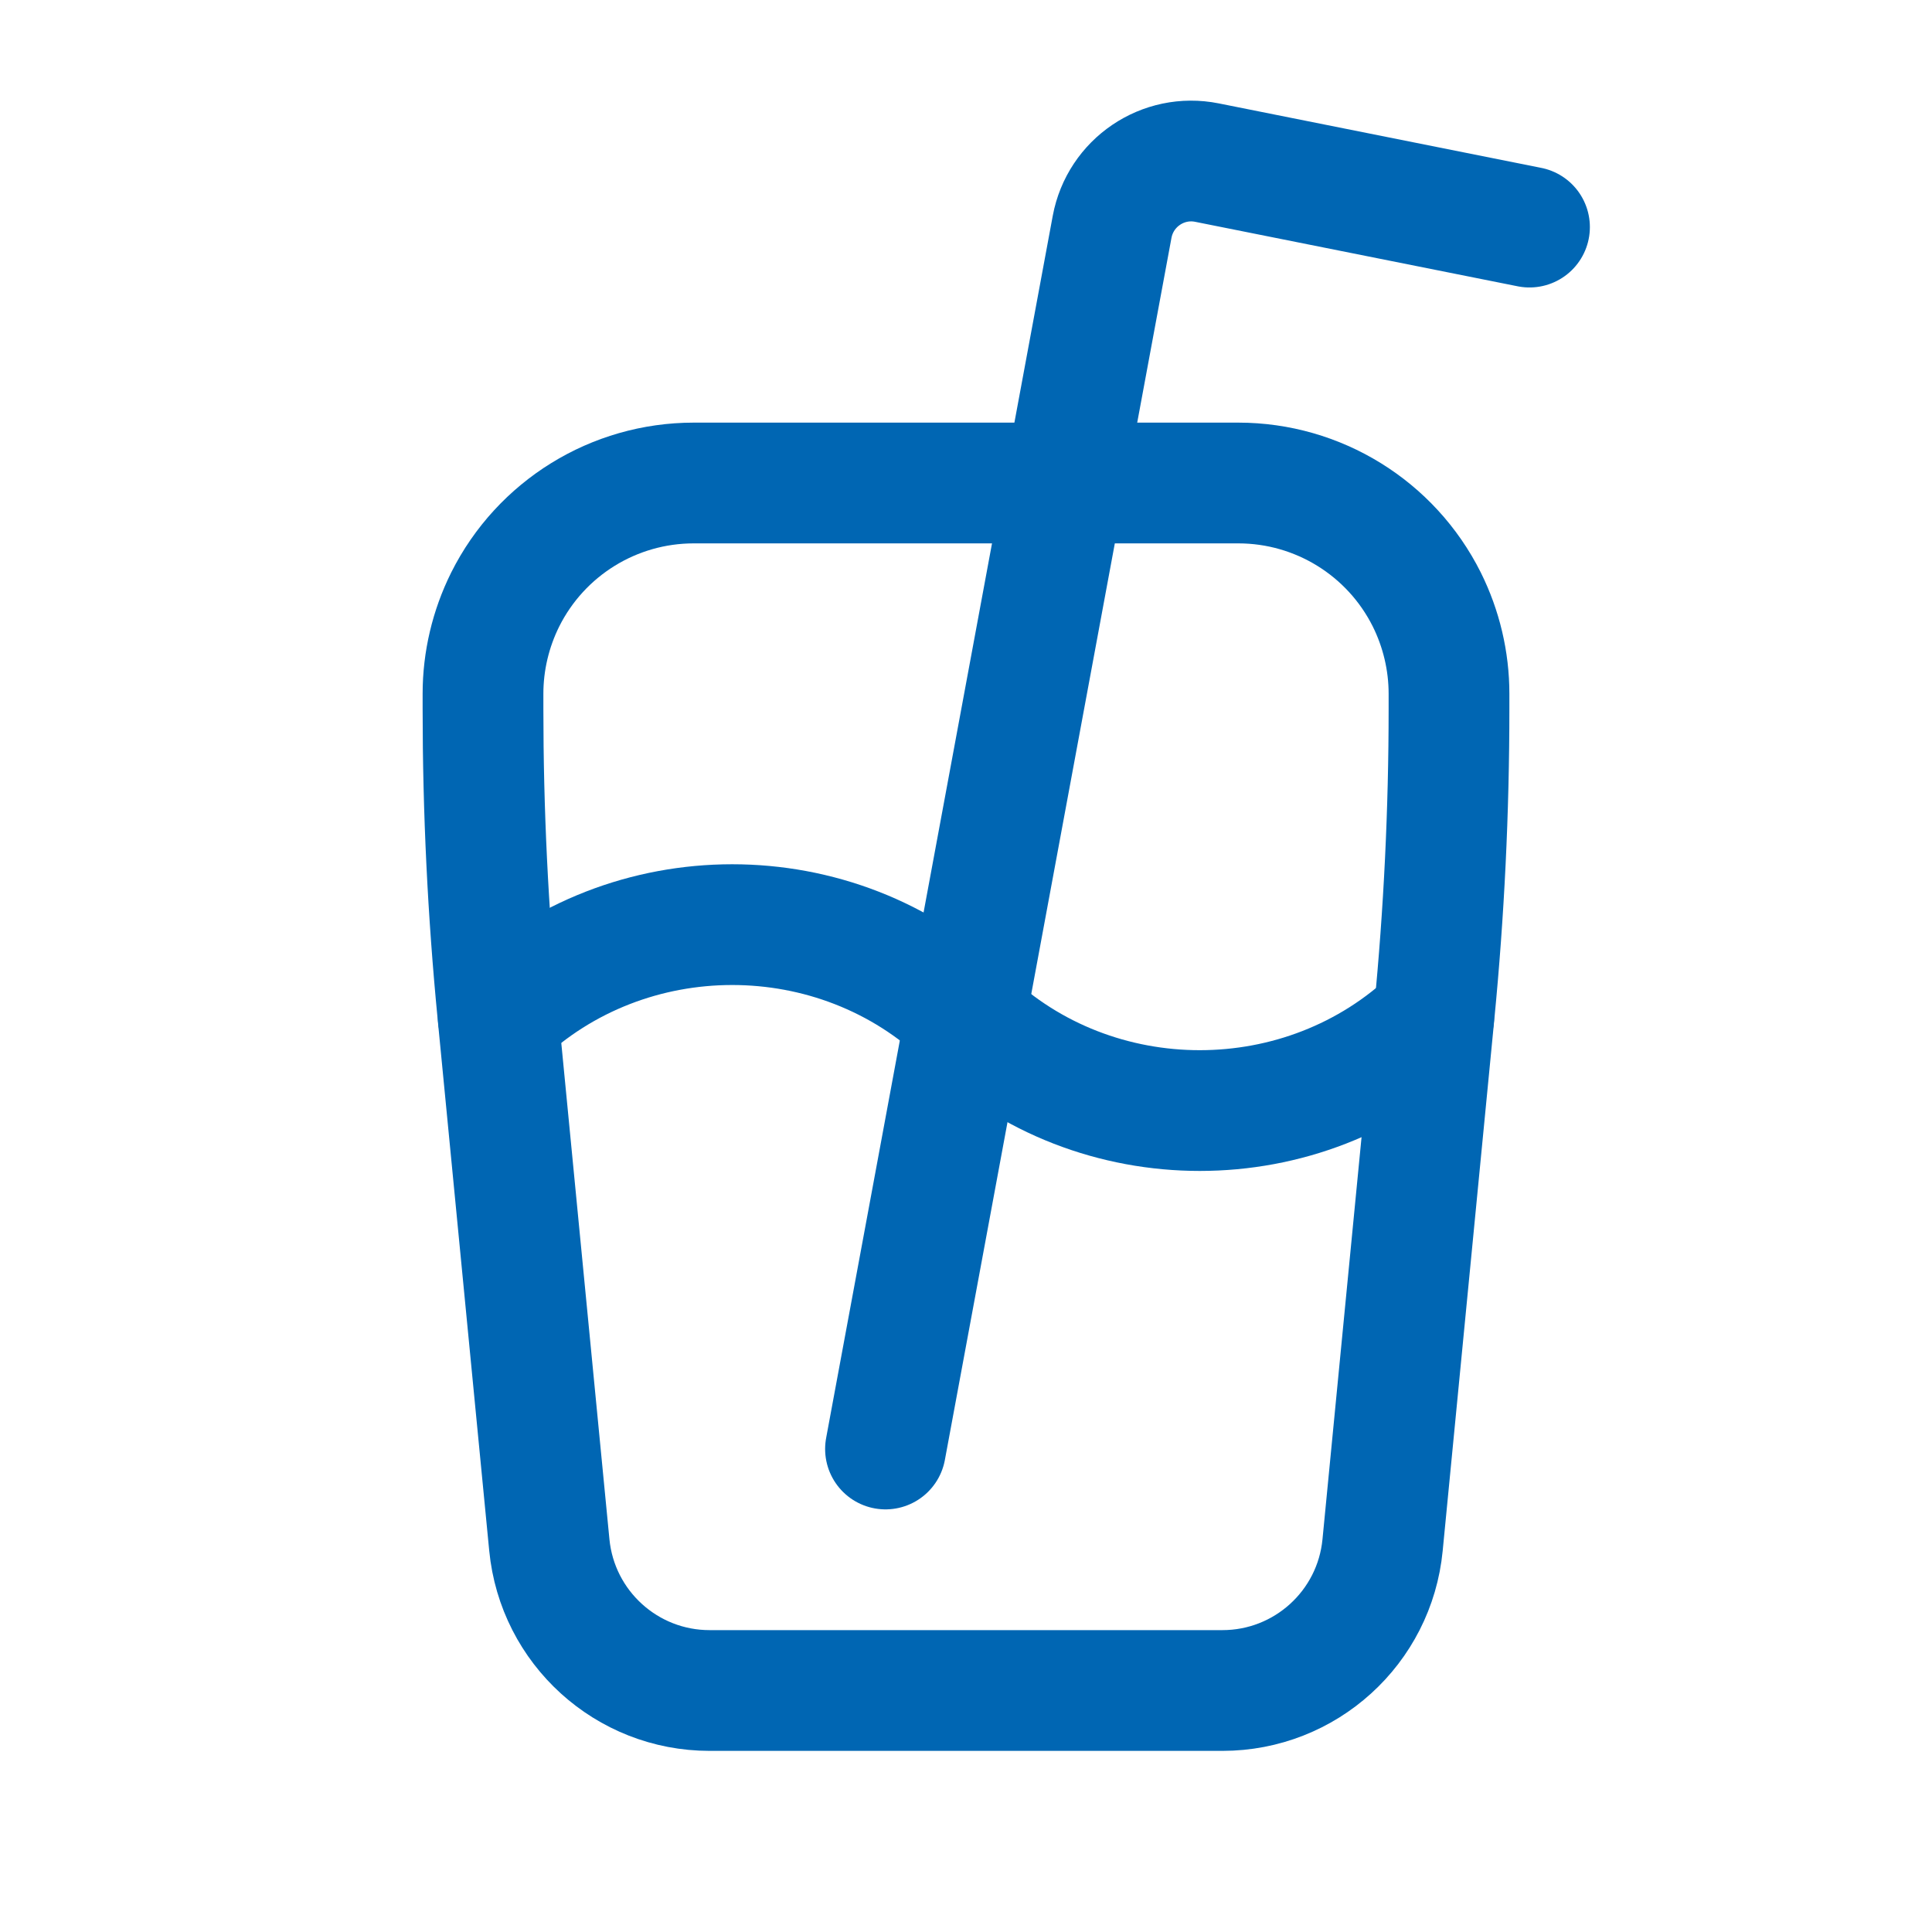
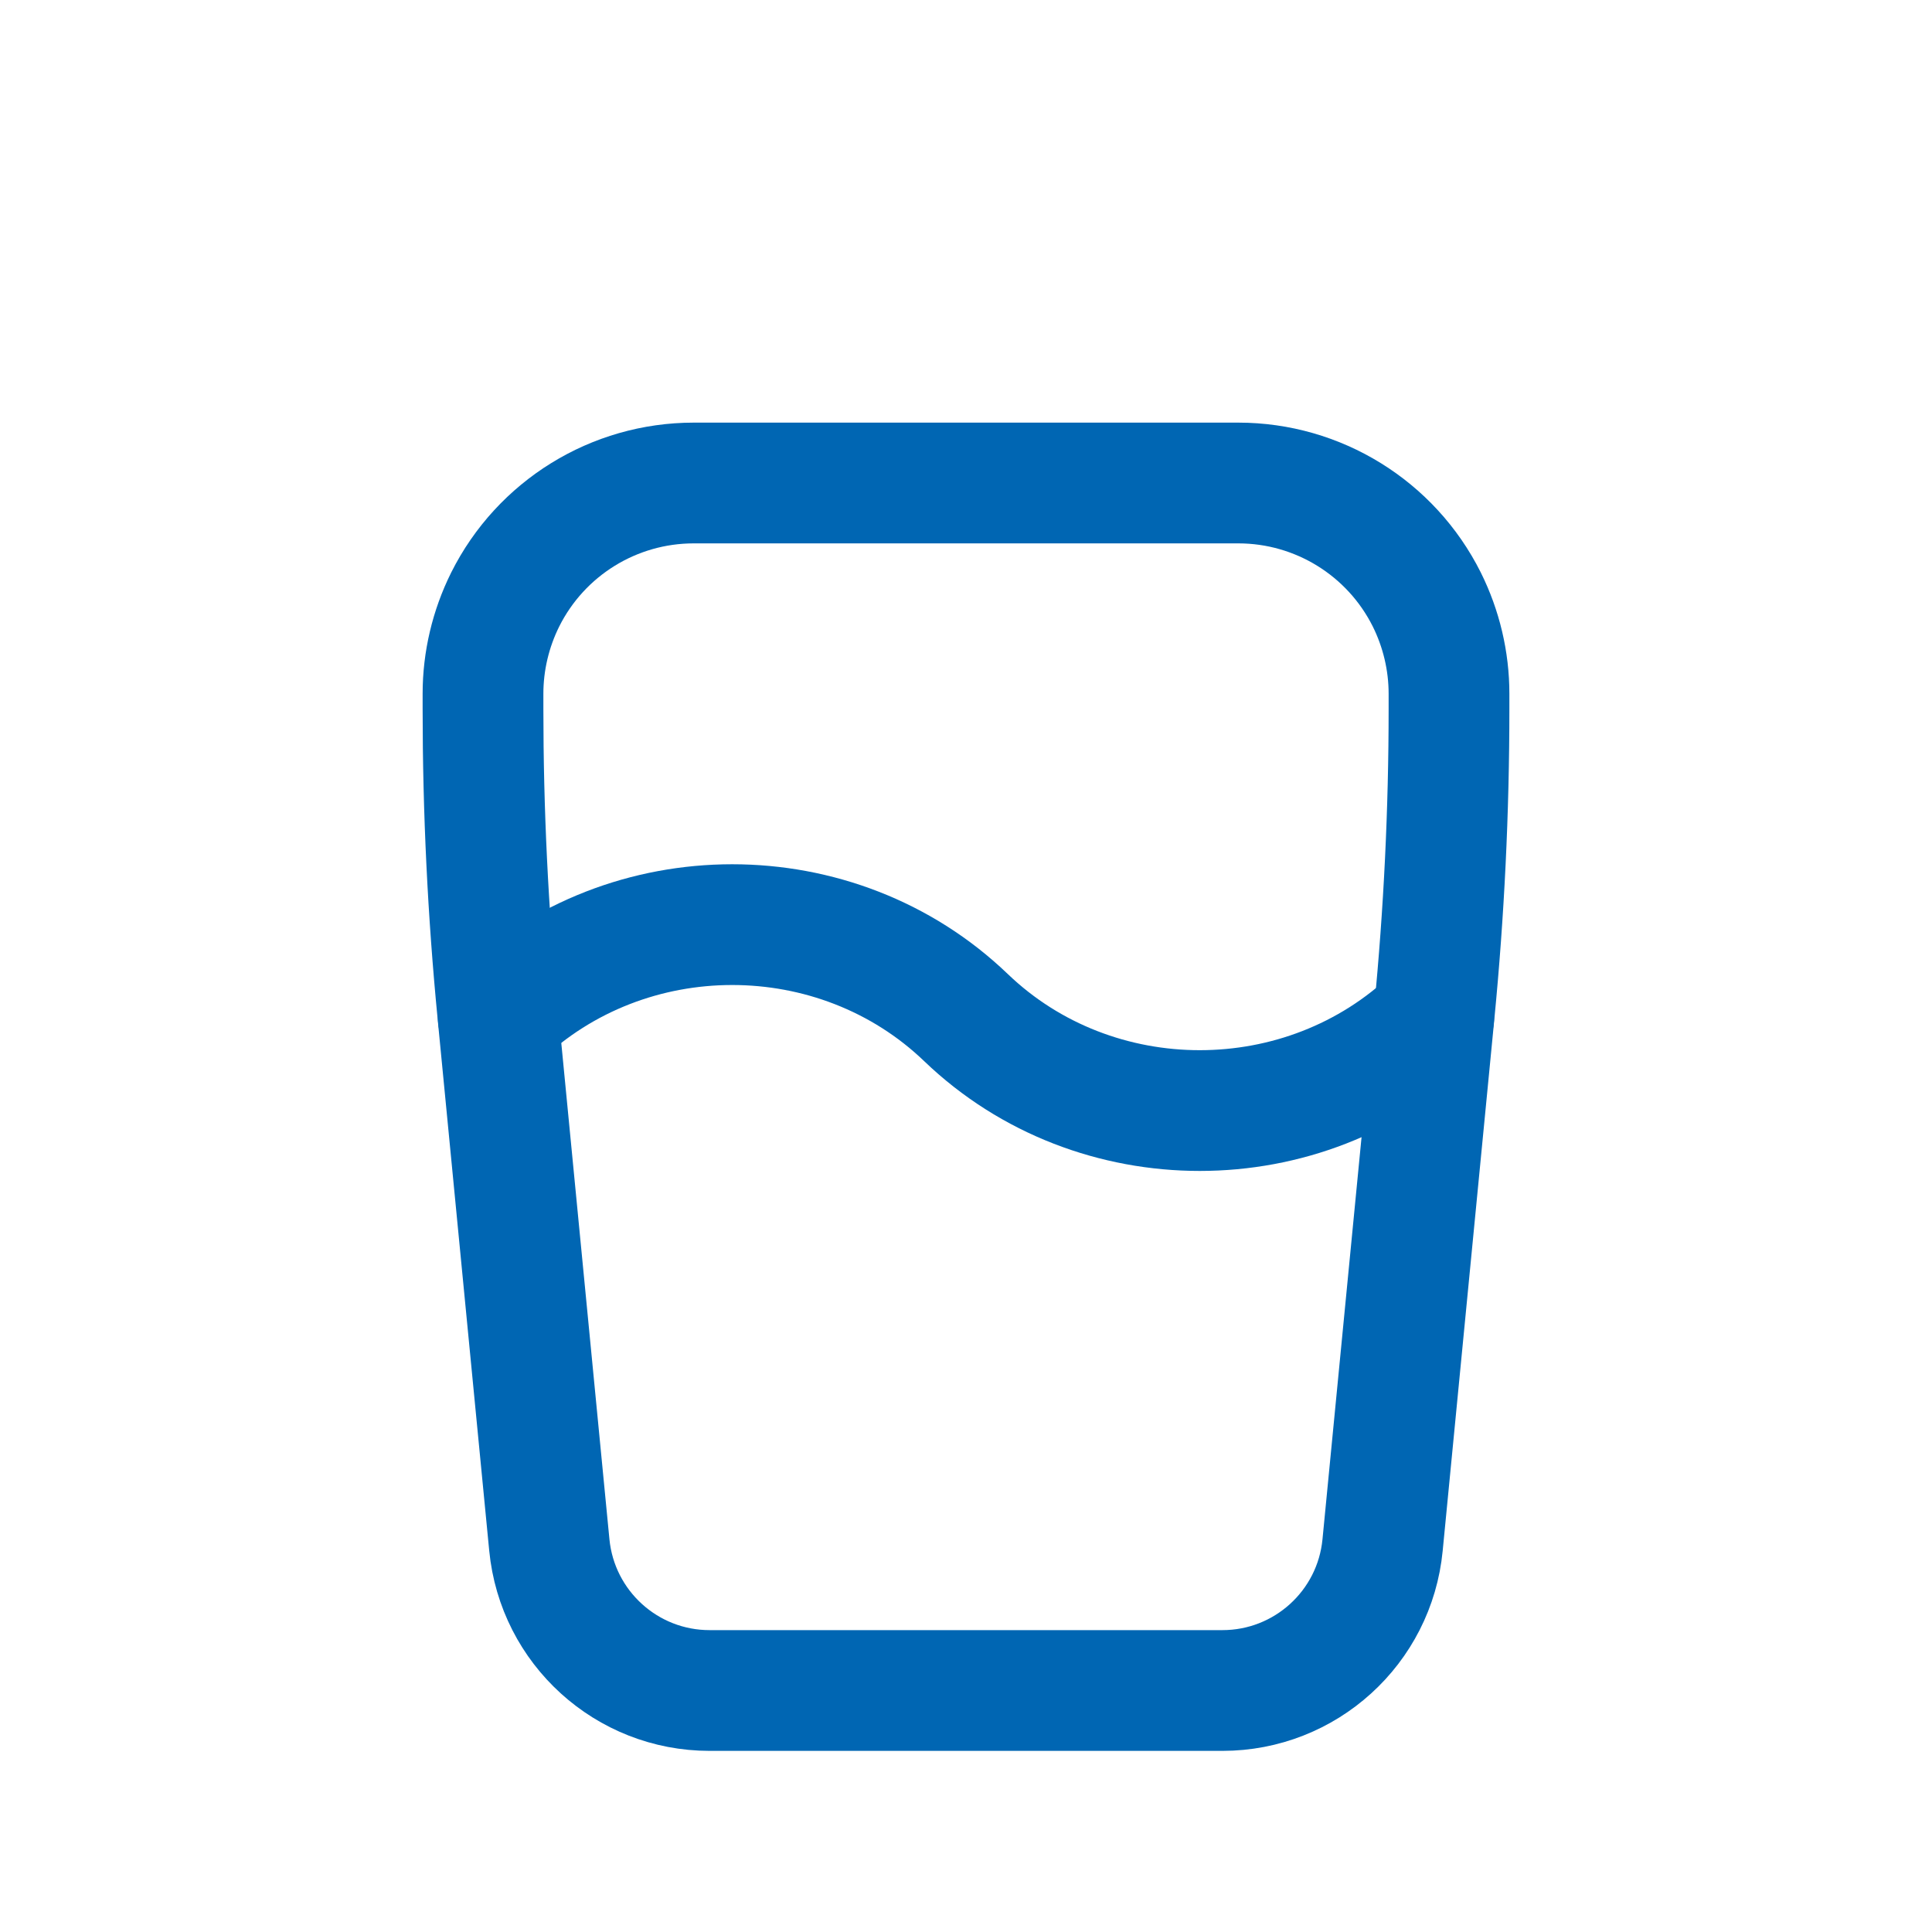
<svg xmlns="http://www.w3.org/2000/svg" width="24" height="24" viewBox="0 0 24 24" fill="none">
-   <path d="M11 18L13.815 2.818C13.917 2.27 14.447 1.91 14.994 2.02L19 2.821" stroke="#0066B3" stroke-width="1.5" stroke-linecap="round" stroke-linejoin="round" />
  <path d="M17.81 12.64C16.205 14.181 13.604 14.181 12 12.641C10.396 11.101 7.795 11.101 6.19 12.642" stroke="#0066B3" stroke-width="1.5" stroke-linecap="round" stroke-linejoin="round" />
  <path d="M6.184 12.596C6.061 11.336 6 10.071 6 8.805V8.618C6 8.212 6.095 7.811 6.276 7.447C6.72 6.56 7.626 6 8.618 6H15.382C16.374 6 17.28 6.56 17.724 7.447C17.905 7.811 18 8.212 18 8.618V8.805C18 10.071 17.939 11.335 17.816 12.595L17.175 19.193C17.076 20.218 16.215 21 15.185 21H8.815C7.785 21 6.924 20.218 6.824 19.193L6.184 12.596V12.596Z" stroke="#0066B3" stroke-width="1.5" stroke-linecap="round" stroke-linejoin="round" />
</svg>